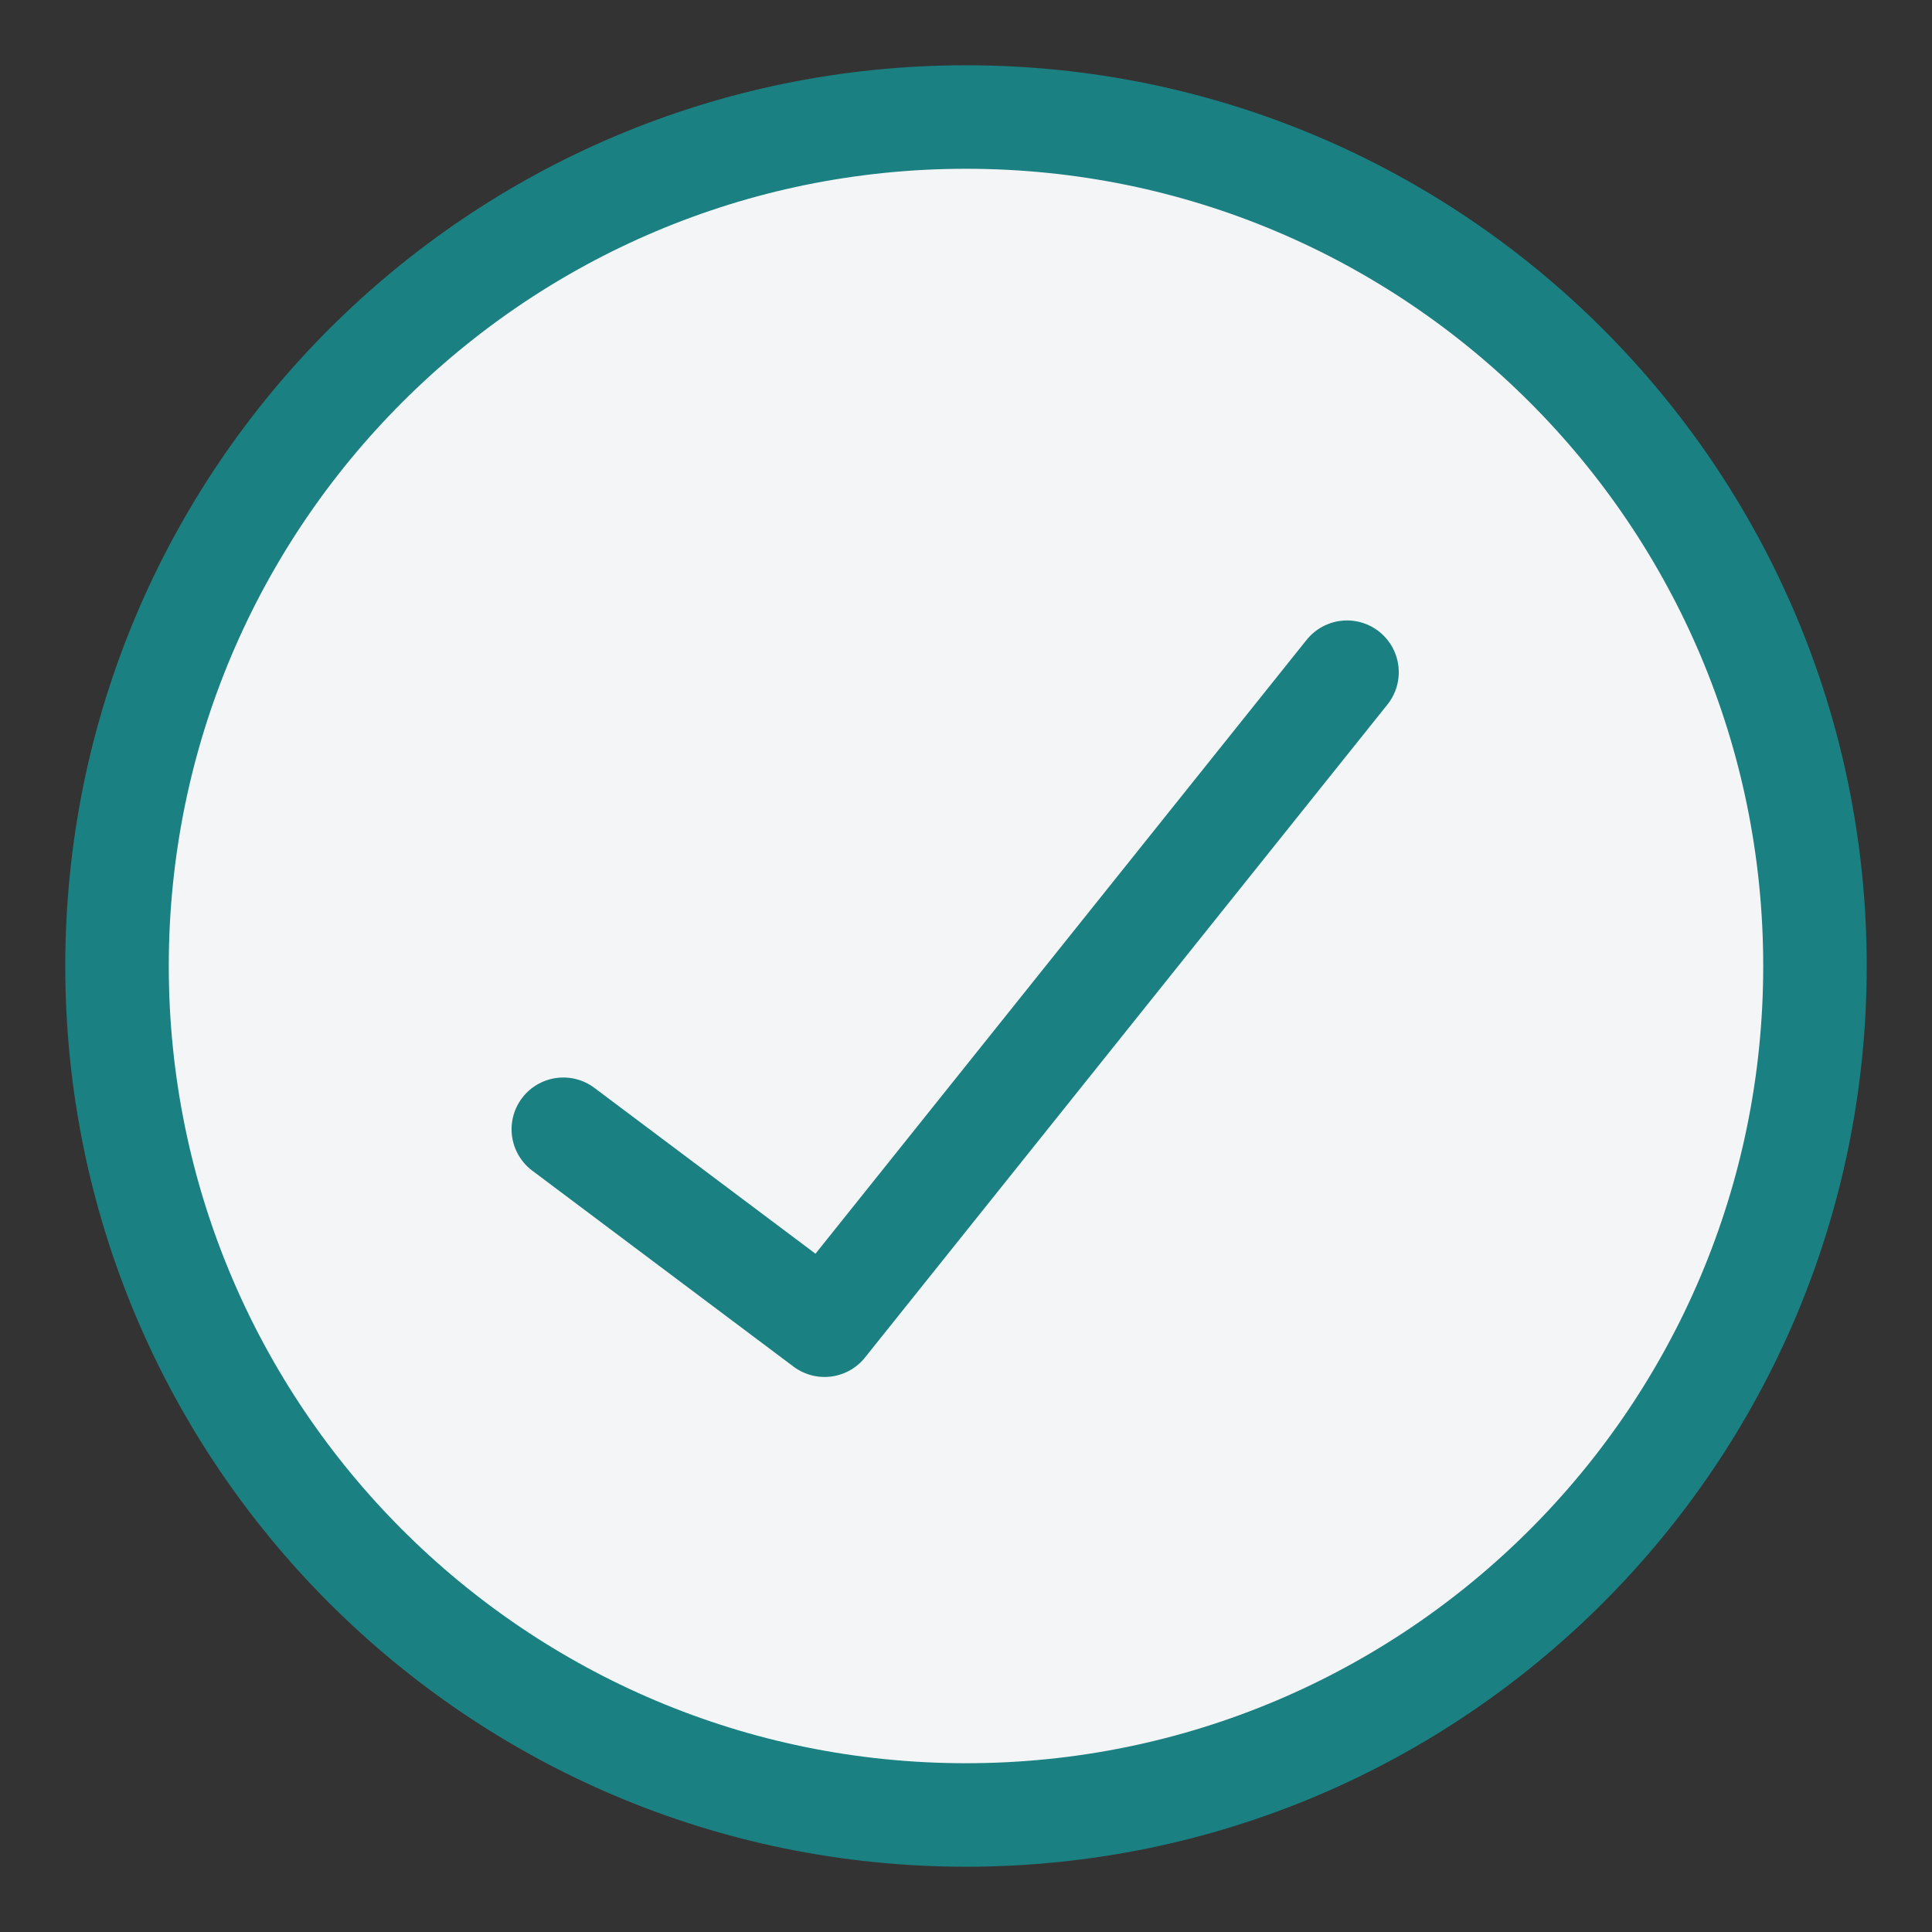
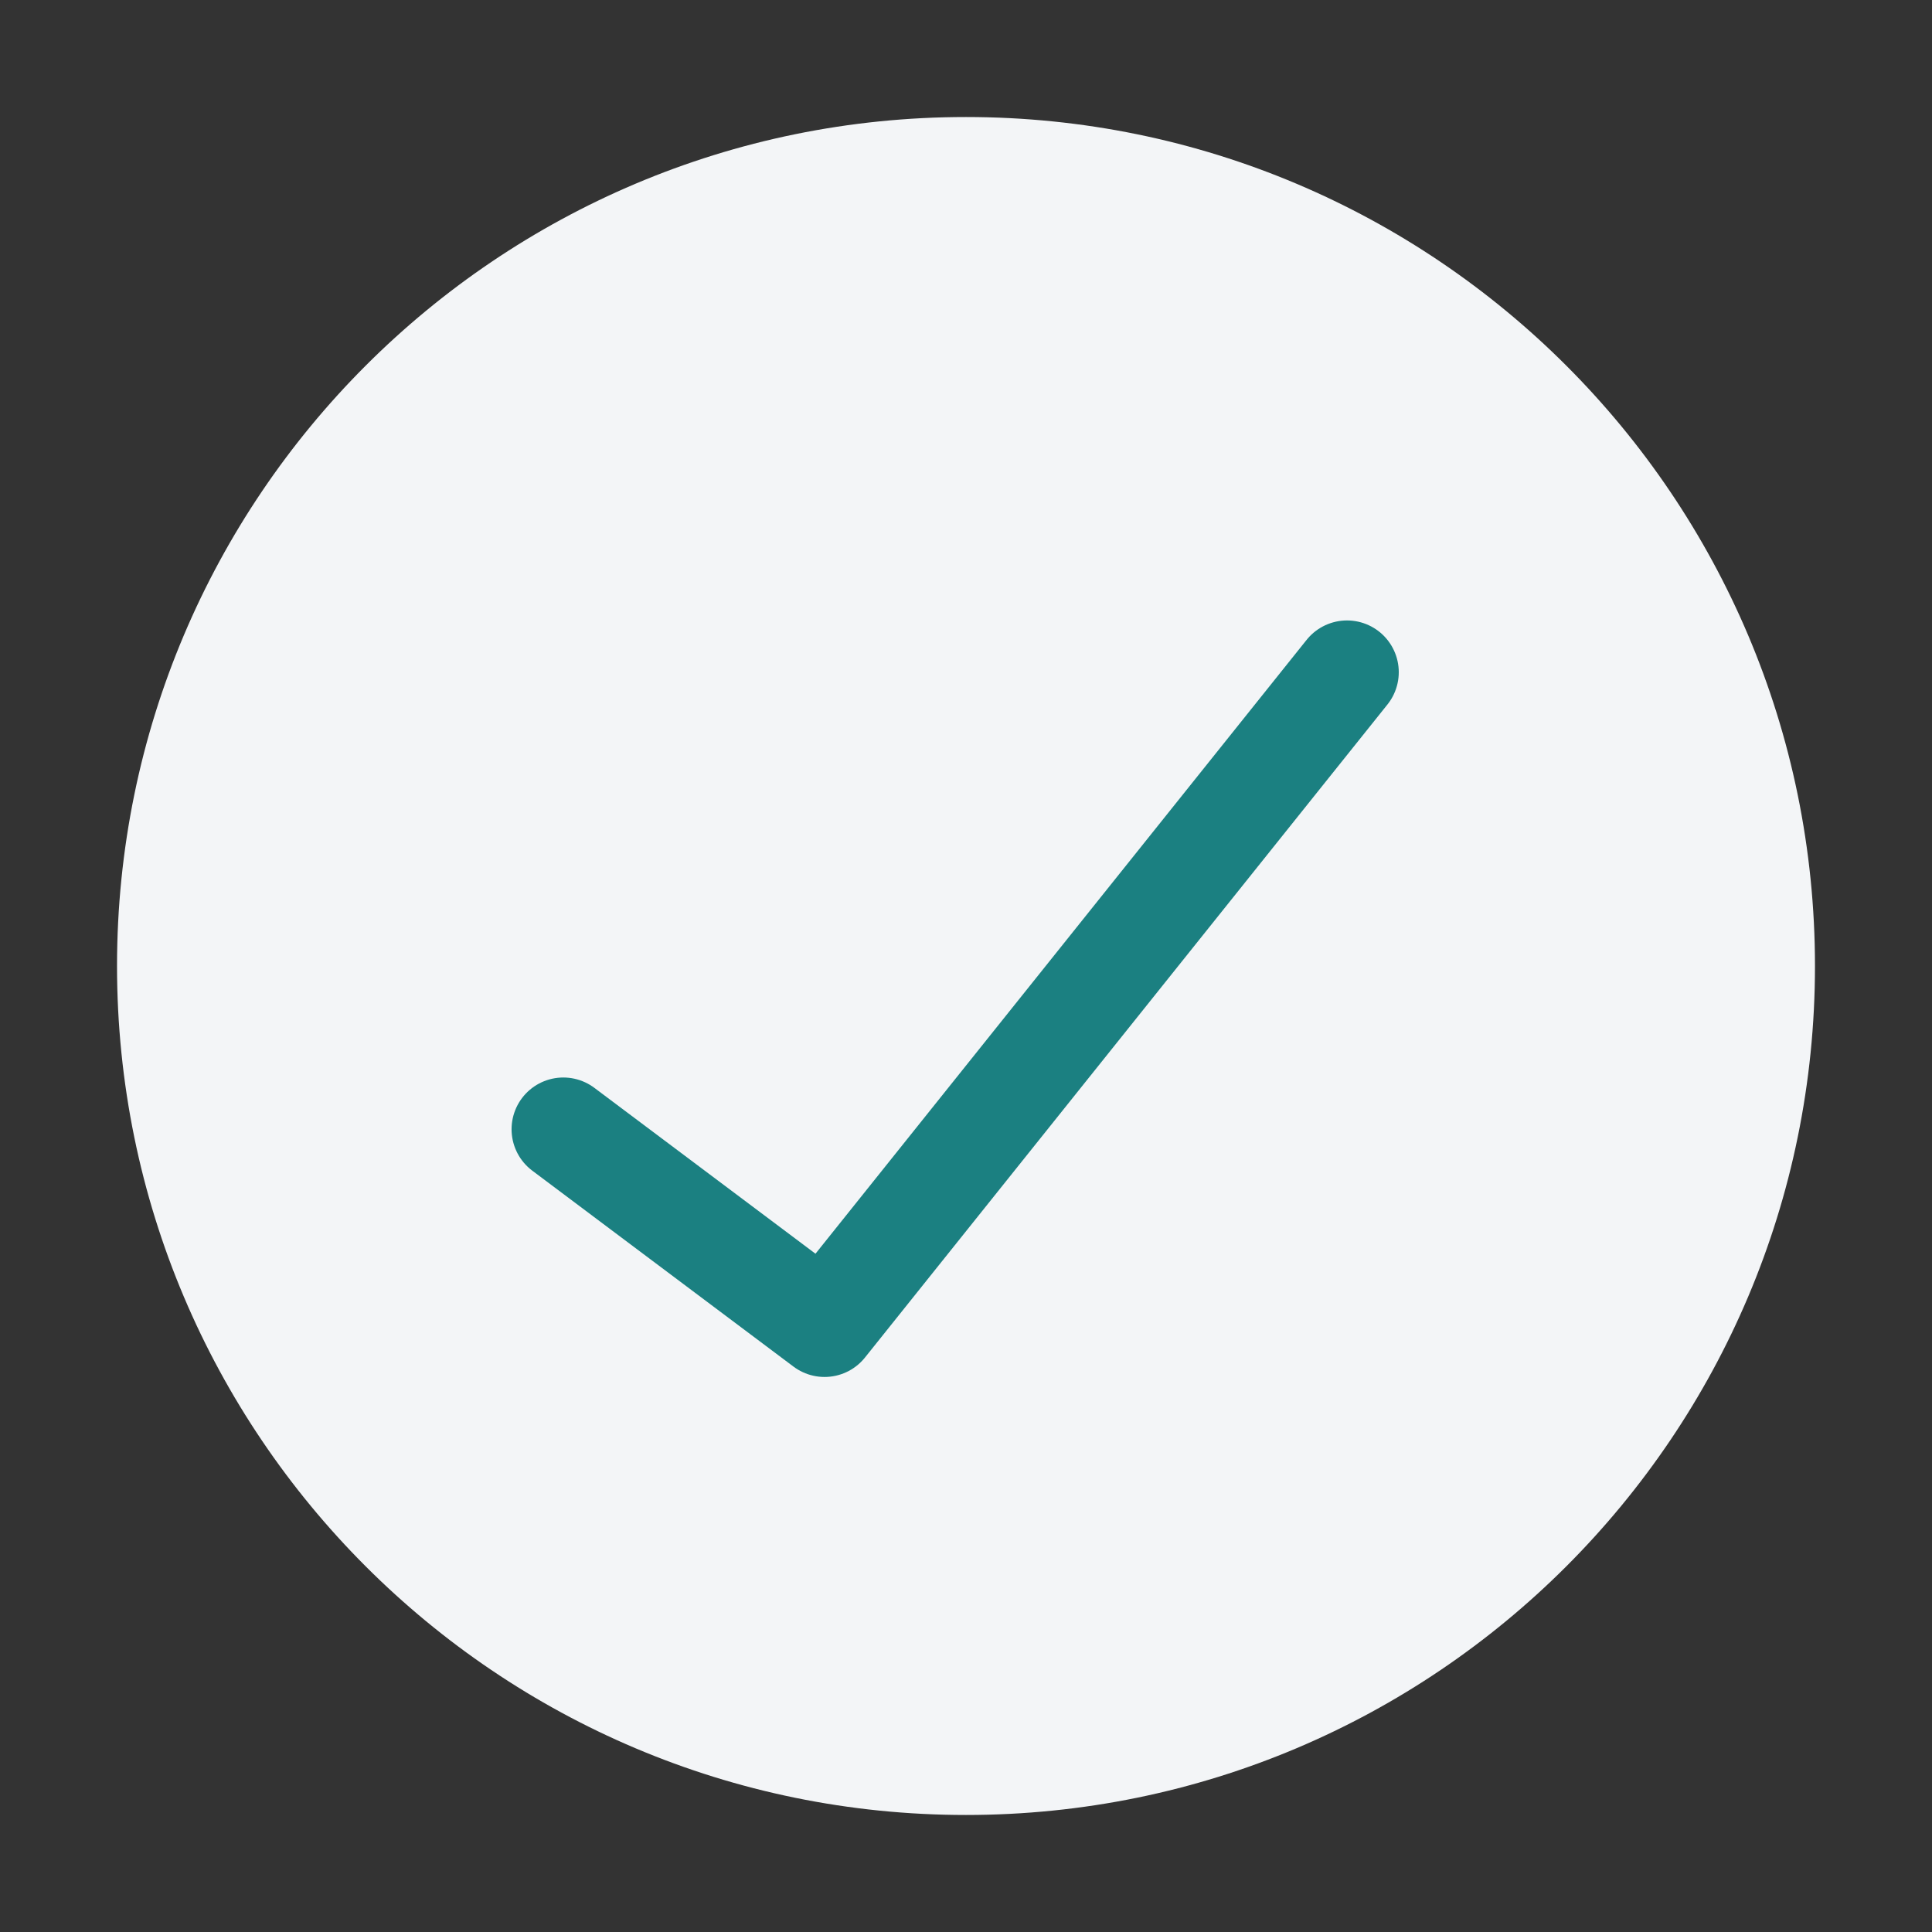
<svg xmlns="http://www.w3.org/2000/svg" fill="none" viewBox="-0.375 -0.375 14 14" height="14" width="14" id="Check-Circle--Streamline-Core.svg">
  <rect x="-0.375" y="-0.375" width="14" height="14" fill="#333333" stroke="none" />
  <desc>Check Circle Streamline Icon: https://streamlinehq.com</desc>
  <g id="Check-Circle--Streamline-Core.svg">
    <path id="Vector" fill="#f3f5f7" d="M6.625 12.777c3.398 0 6.152 -2.754 6.152 -6.152C12.777 3.227 10.023 0.473 6.625 0.473 3.227 0.473 0.473 3.227 0.473 6.625c0 3.398 2.754 6.152 6.152 6.152Z" stroke-width="0.75" />
-     <path id="Vector_2" stroke="#1b8081" stroke-linecap="round" stroke-linejoin="round" d="M6.625 12.777c3.398 0 6.152 -2.754 6.152 -6.152C12.777 3.227 10.023 0.473 6.625 0.473 3.227 0.473 0.473 3.227 0.473 6.625c0 3.398 2.754 6.152 6.152 6.152Z" stroke-width="0.75" />
    <path id="Vector_3" stroke="#1b8081" stroke-linecap="round" stroke-linejoin="round" d="m9.386 4.496 -3.786 4.732 -1.893 -1.42" stroke-width="0.75" />
  </g>
</svg>